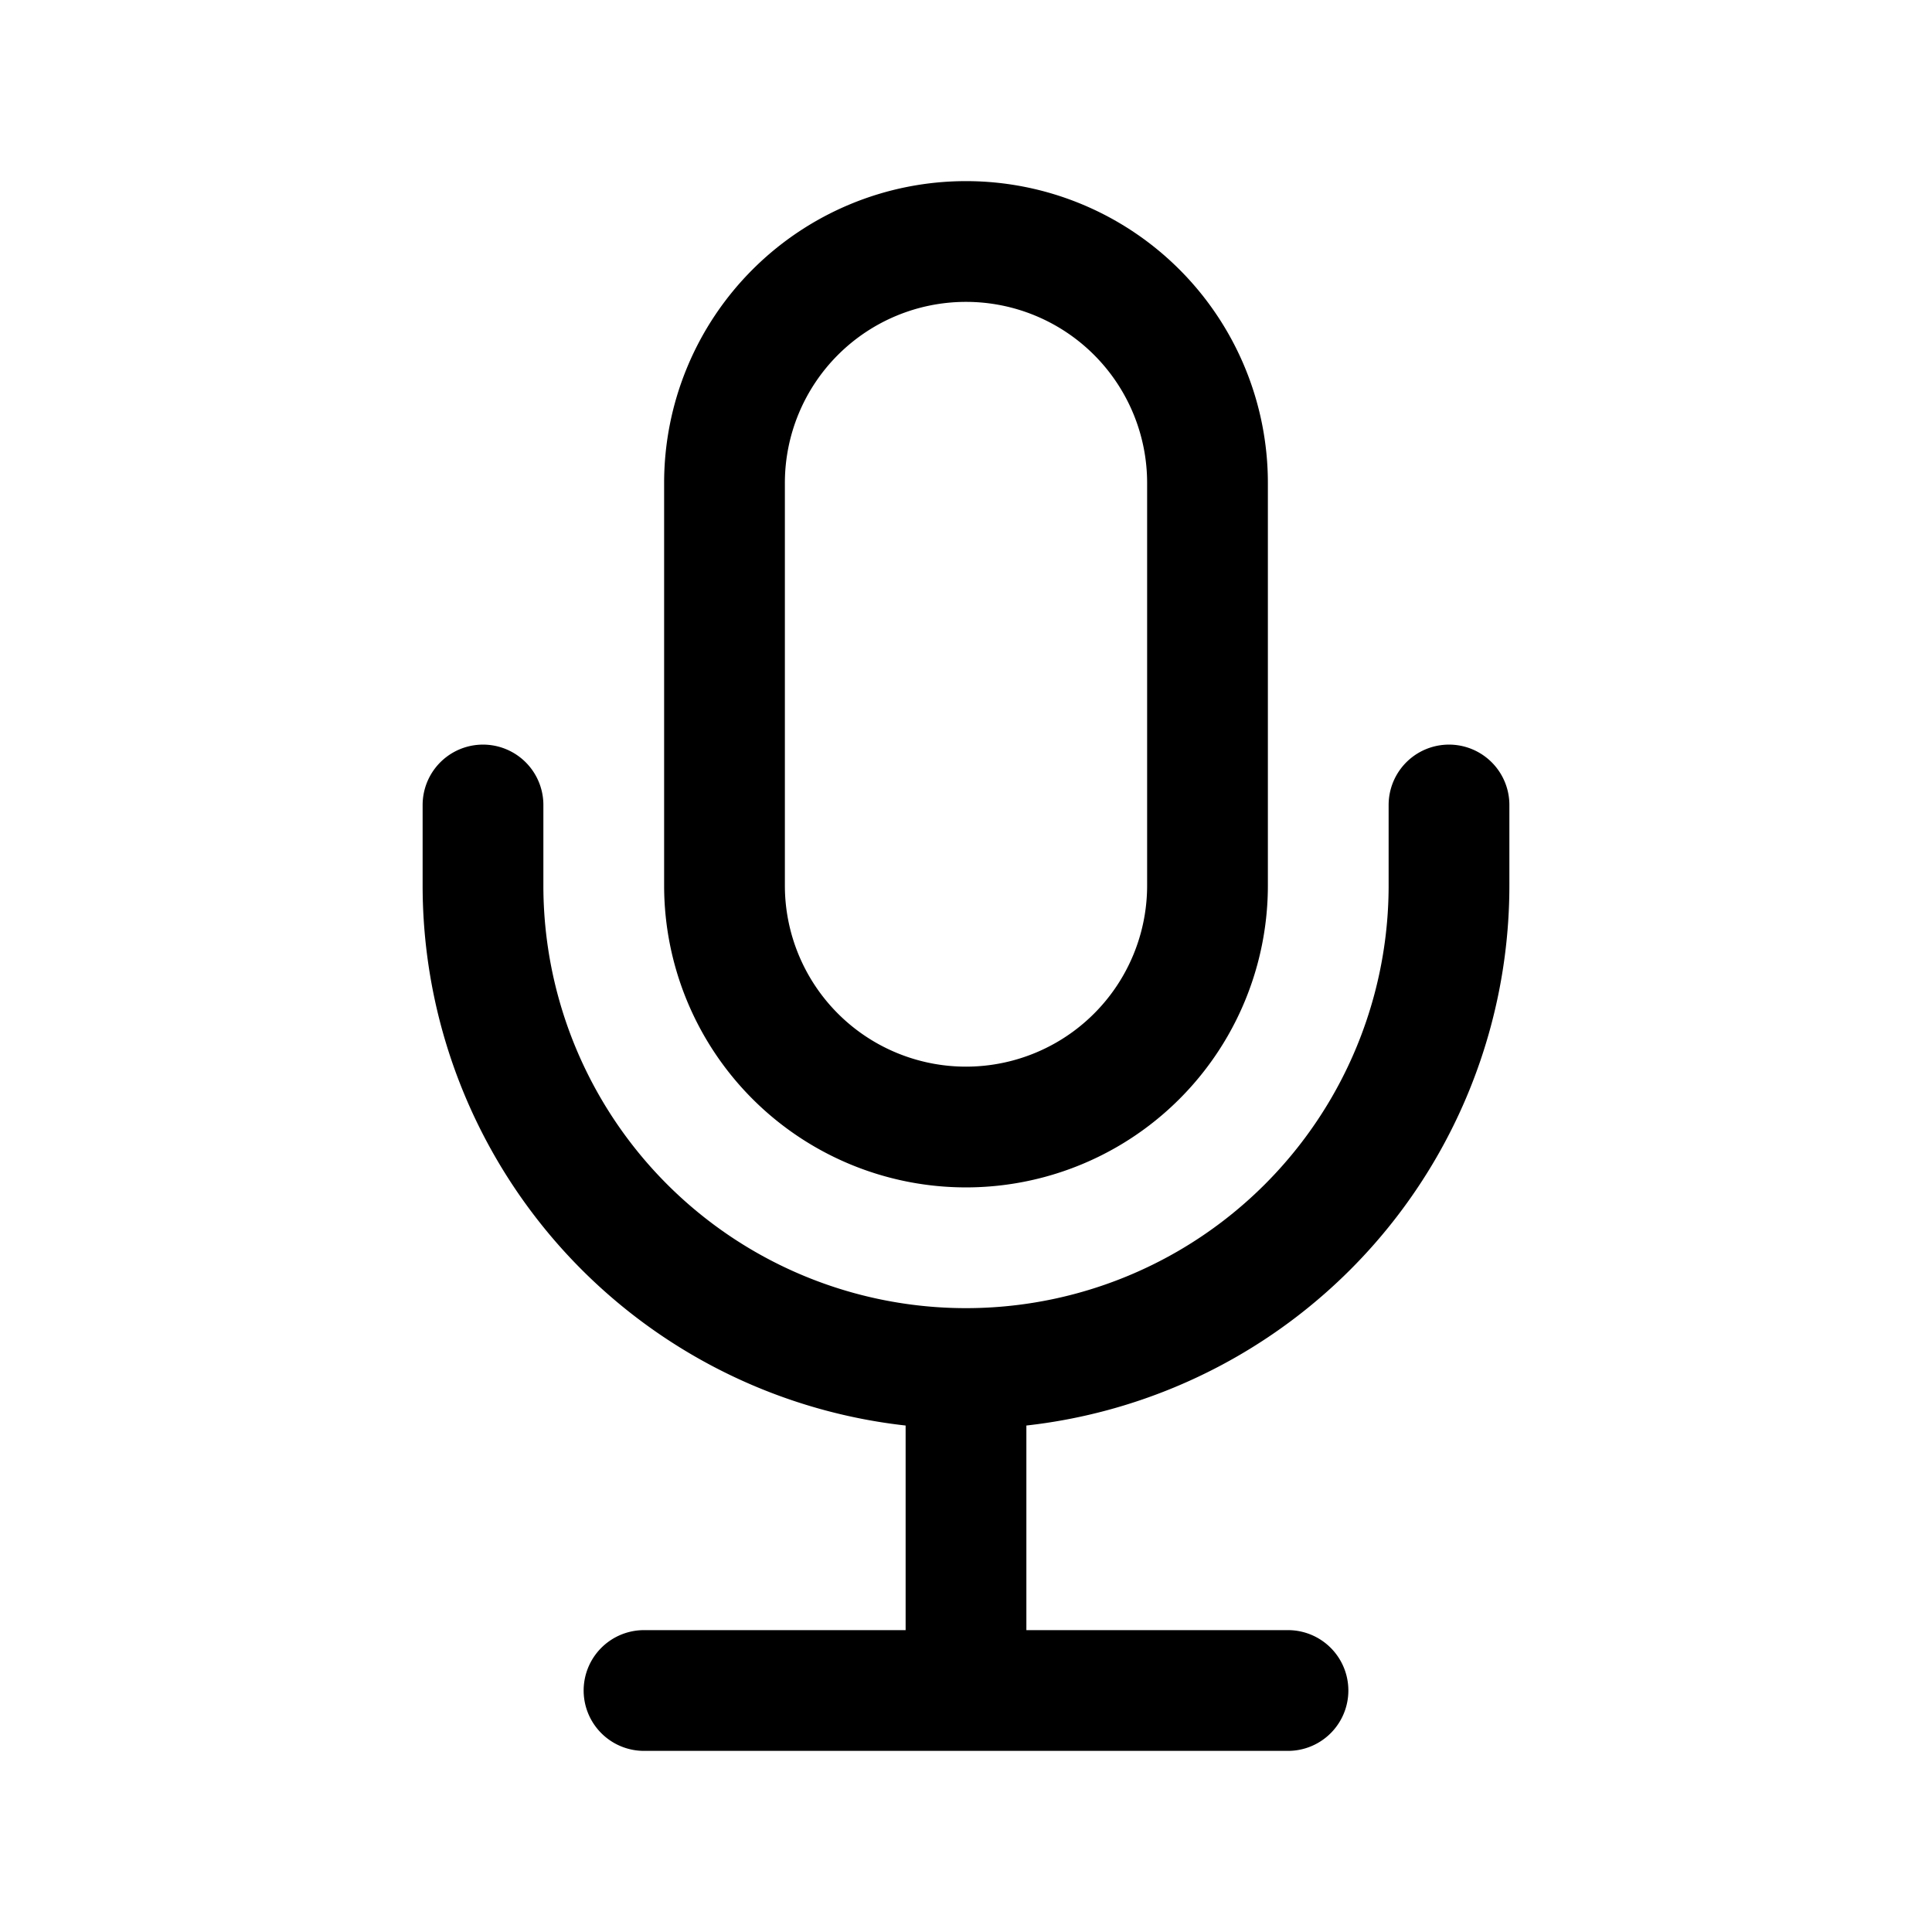
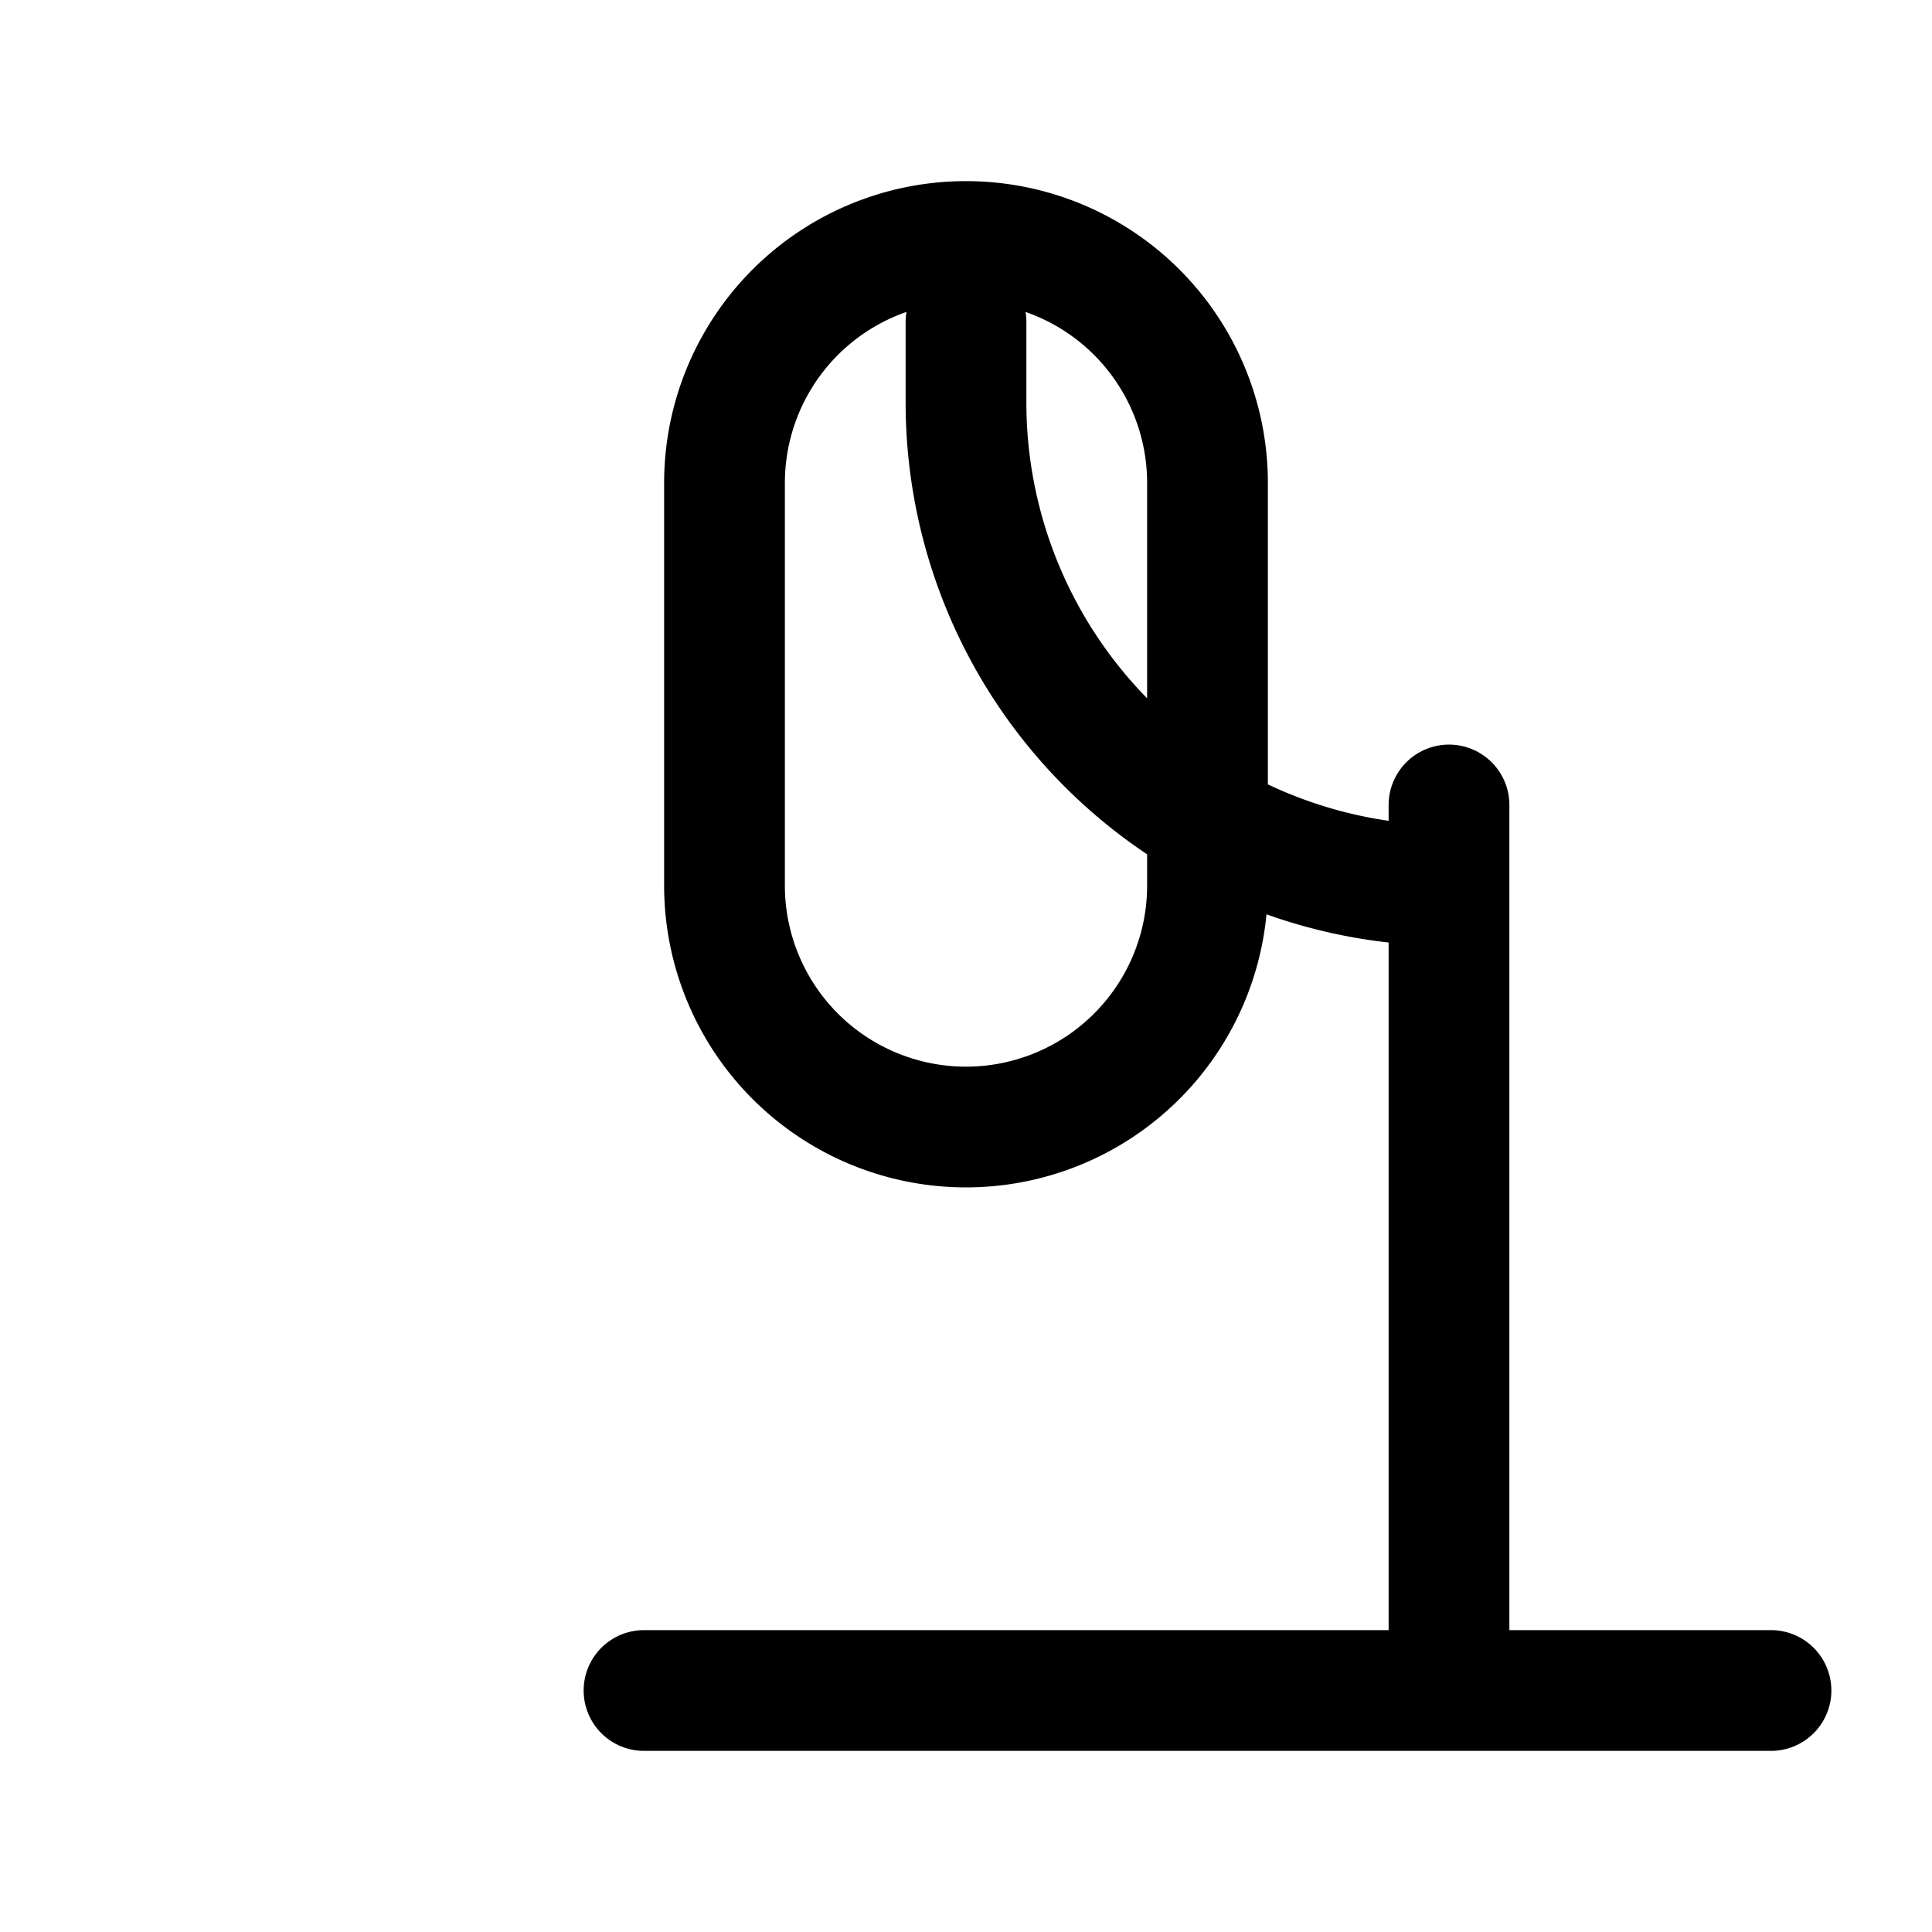
<svg xmlns="http://www.w3.org/2000/svg" width="32" height="32" viewBox="0 0 32 32" fill="none">
-   <path d="M24 13.333v1.334a8 8 0 0 1-8 8m-8-9.334v1.334a8 8 0 0 0 8 8m0 0V28m5.333 0H16m0 0h-5.333M16 18.667a4 4 0 0 1-4-4V8a4 4 0 0 1 8 0v6.667a4 4 0 0 1-4 4z" stroke="#000" stroke-width="2" stroke-linecap="round" stroke-linejoin="round" />
+   <path d="M24 13.333v1.334m-8-9.334v1.334a8 8 0 0 0 8 8m0 0V28m5.333 0H16m0 0h-5.333M16 18.667a4 4 0 0 1-4-4V8a4 4 0 0 1 8 0v6.667a4 4 0 0 1-4 4z" stroke="#000" stroke-width="2" stroke-linecap="round" stroke-linejoin="round" />
</svg>